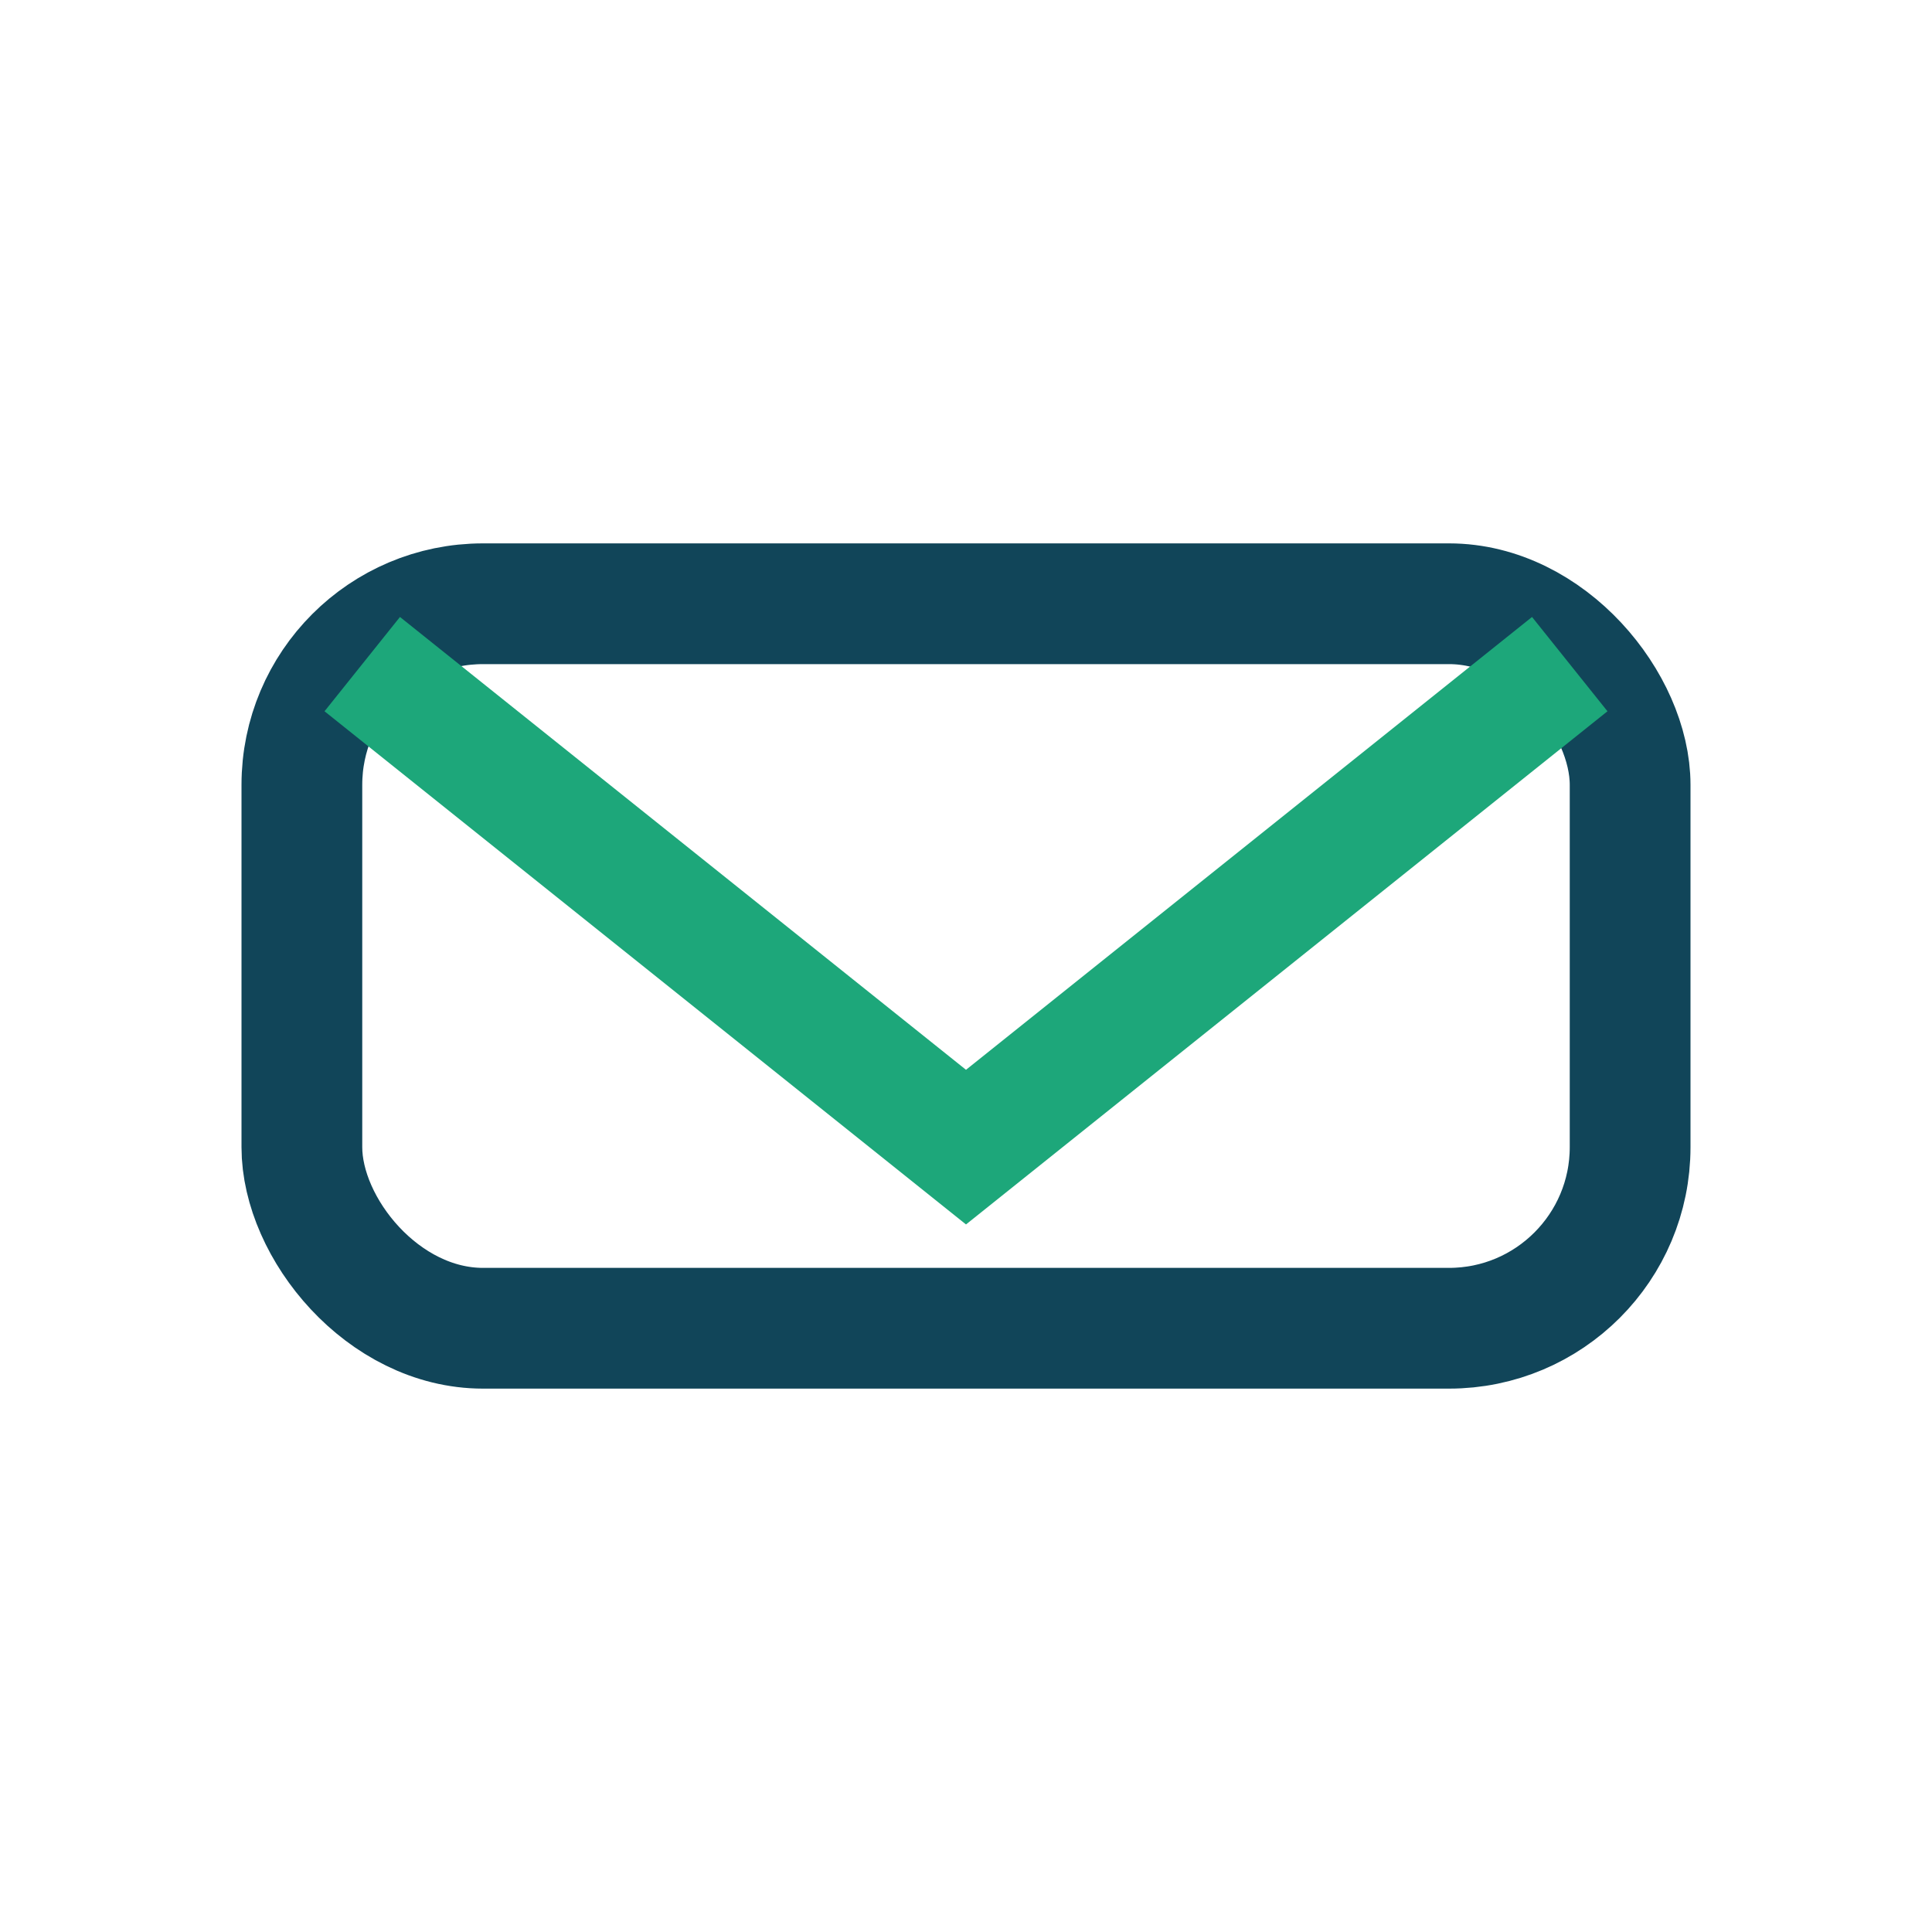
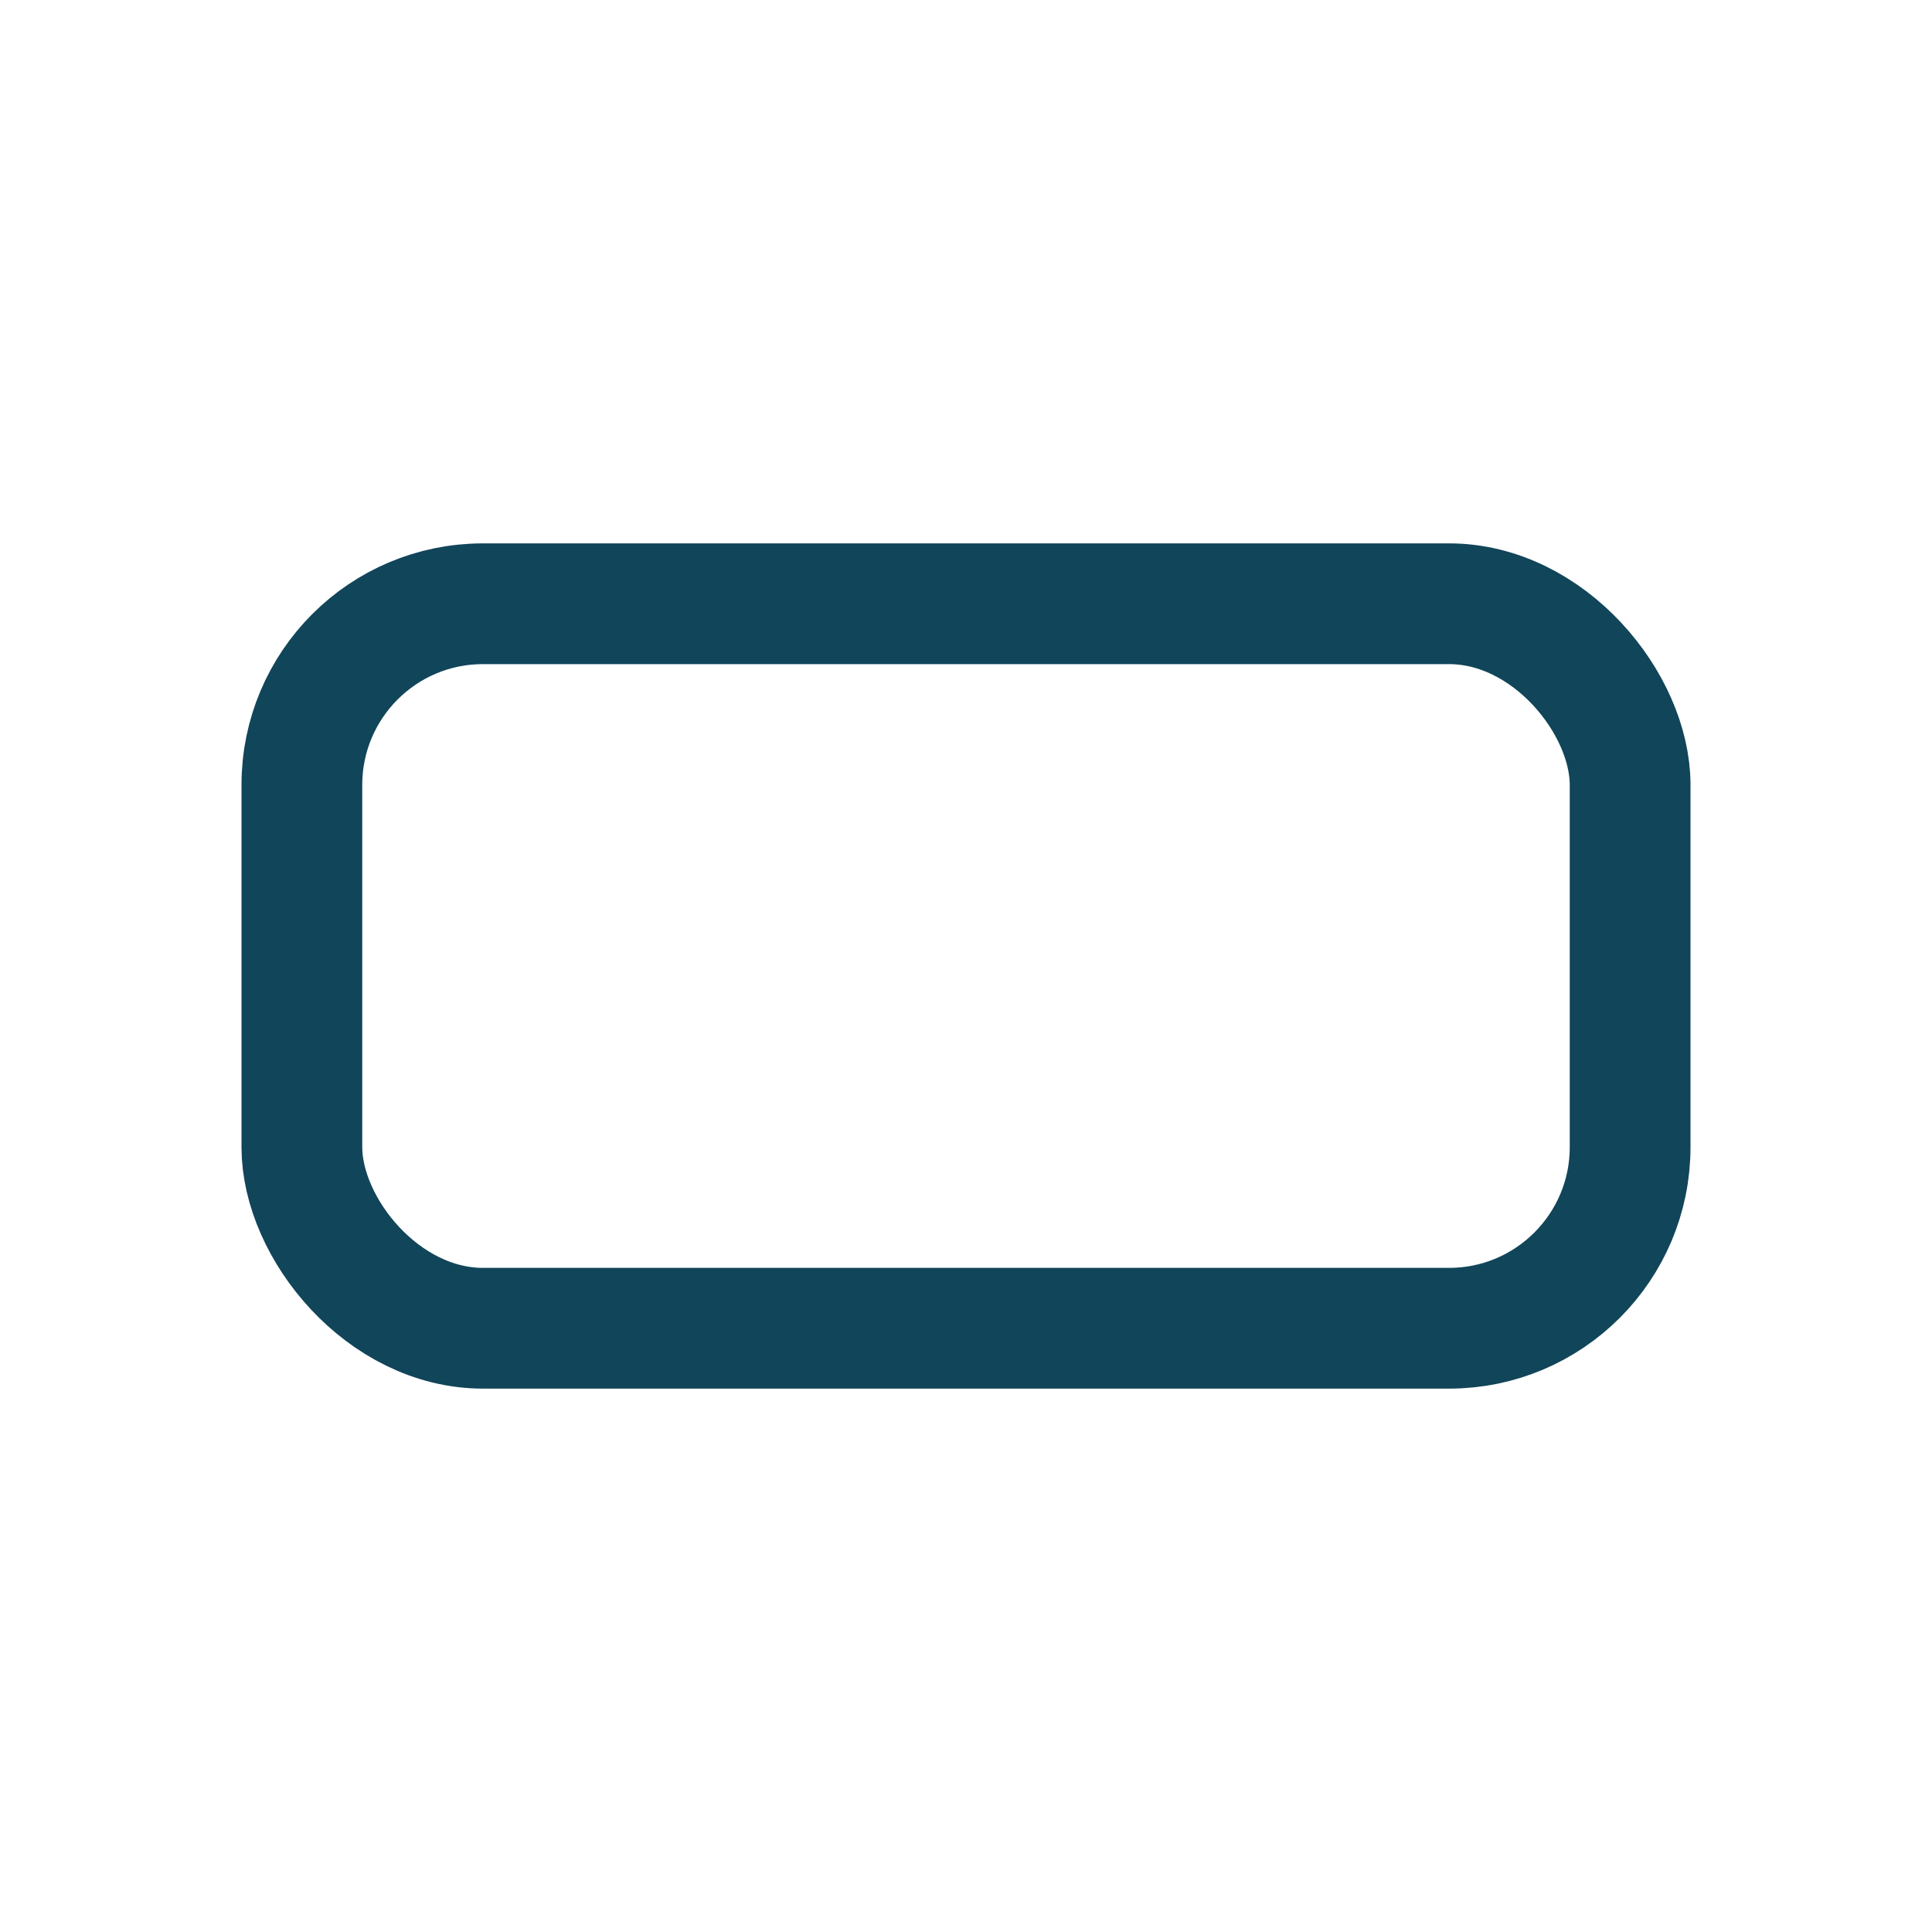
<svg xmlns="http://www.w3.org/2000/svg" width="32" height="32" viewBox="0 0 32 32">
  <rect x="5" y="10" width="22" height="12" rx="3" fill="none" stroke="#114559" stroke-width="2" />
-   <path d="M6 11l10 8 10-8" stroke="#1DA77A" stroke-width="2" fill="none" />
</svg>